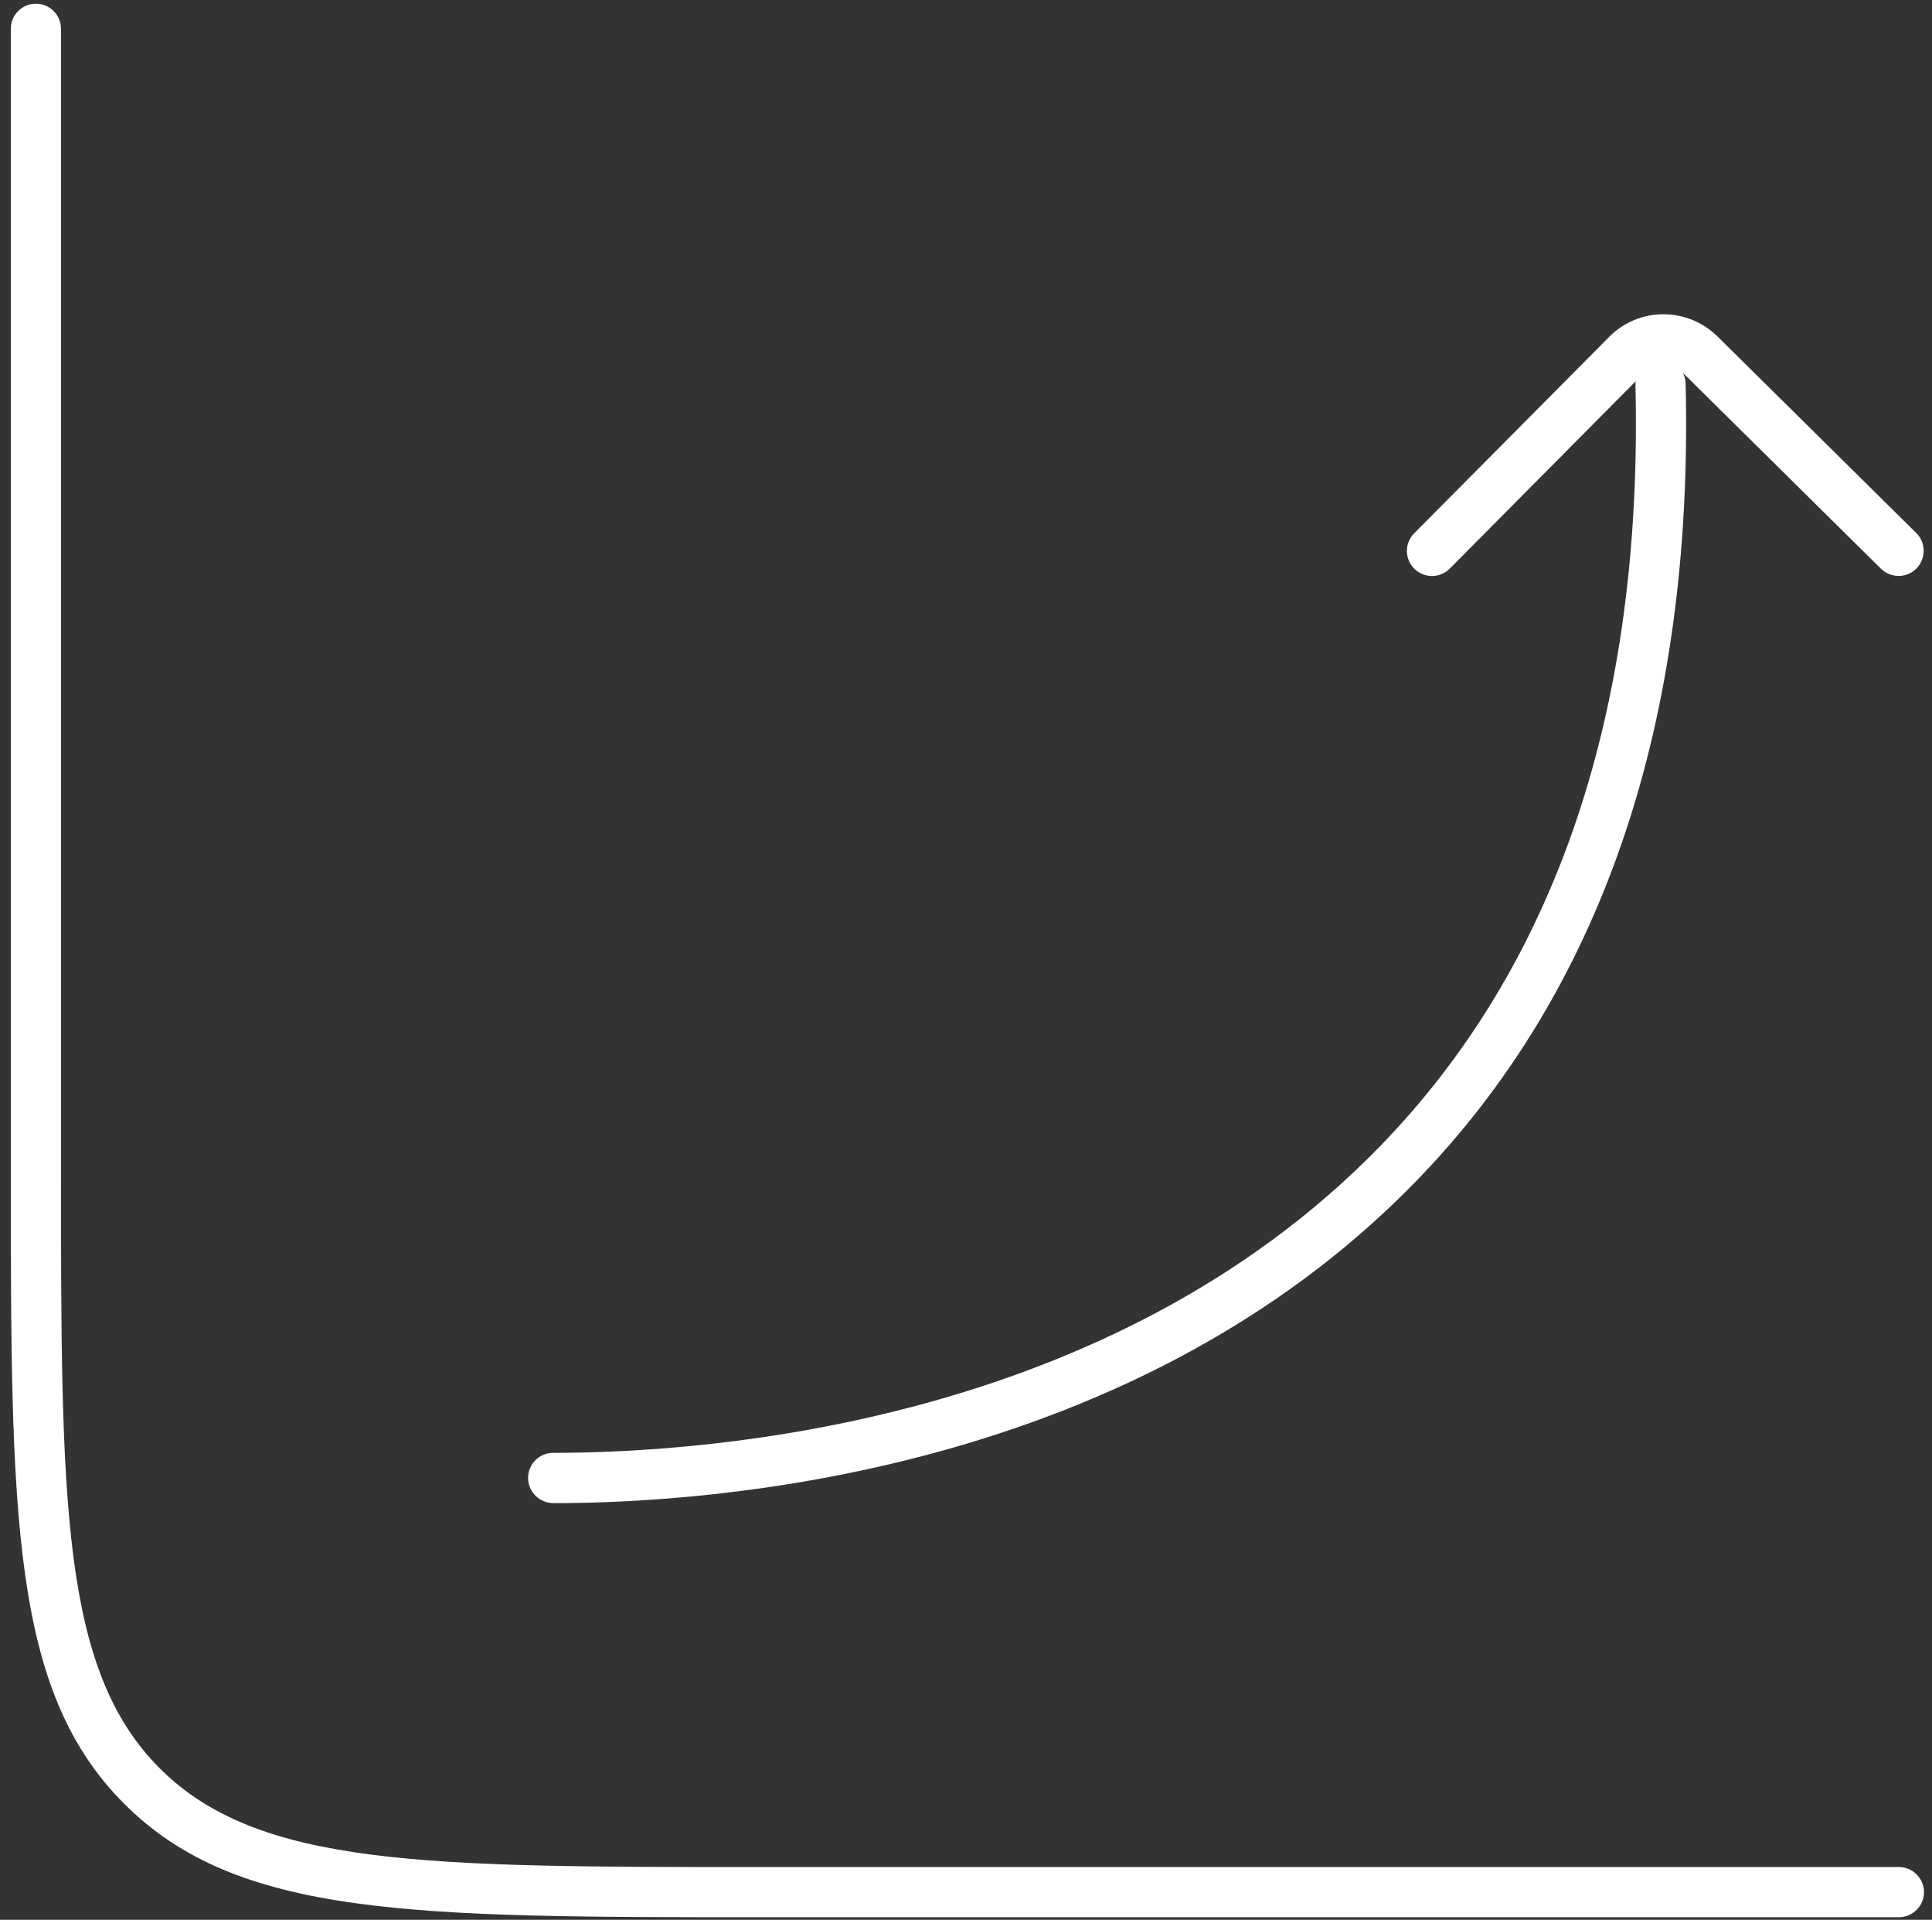
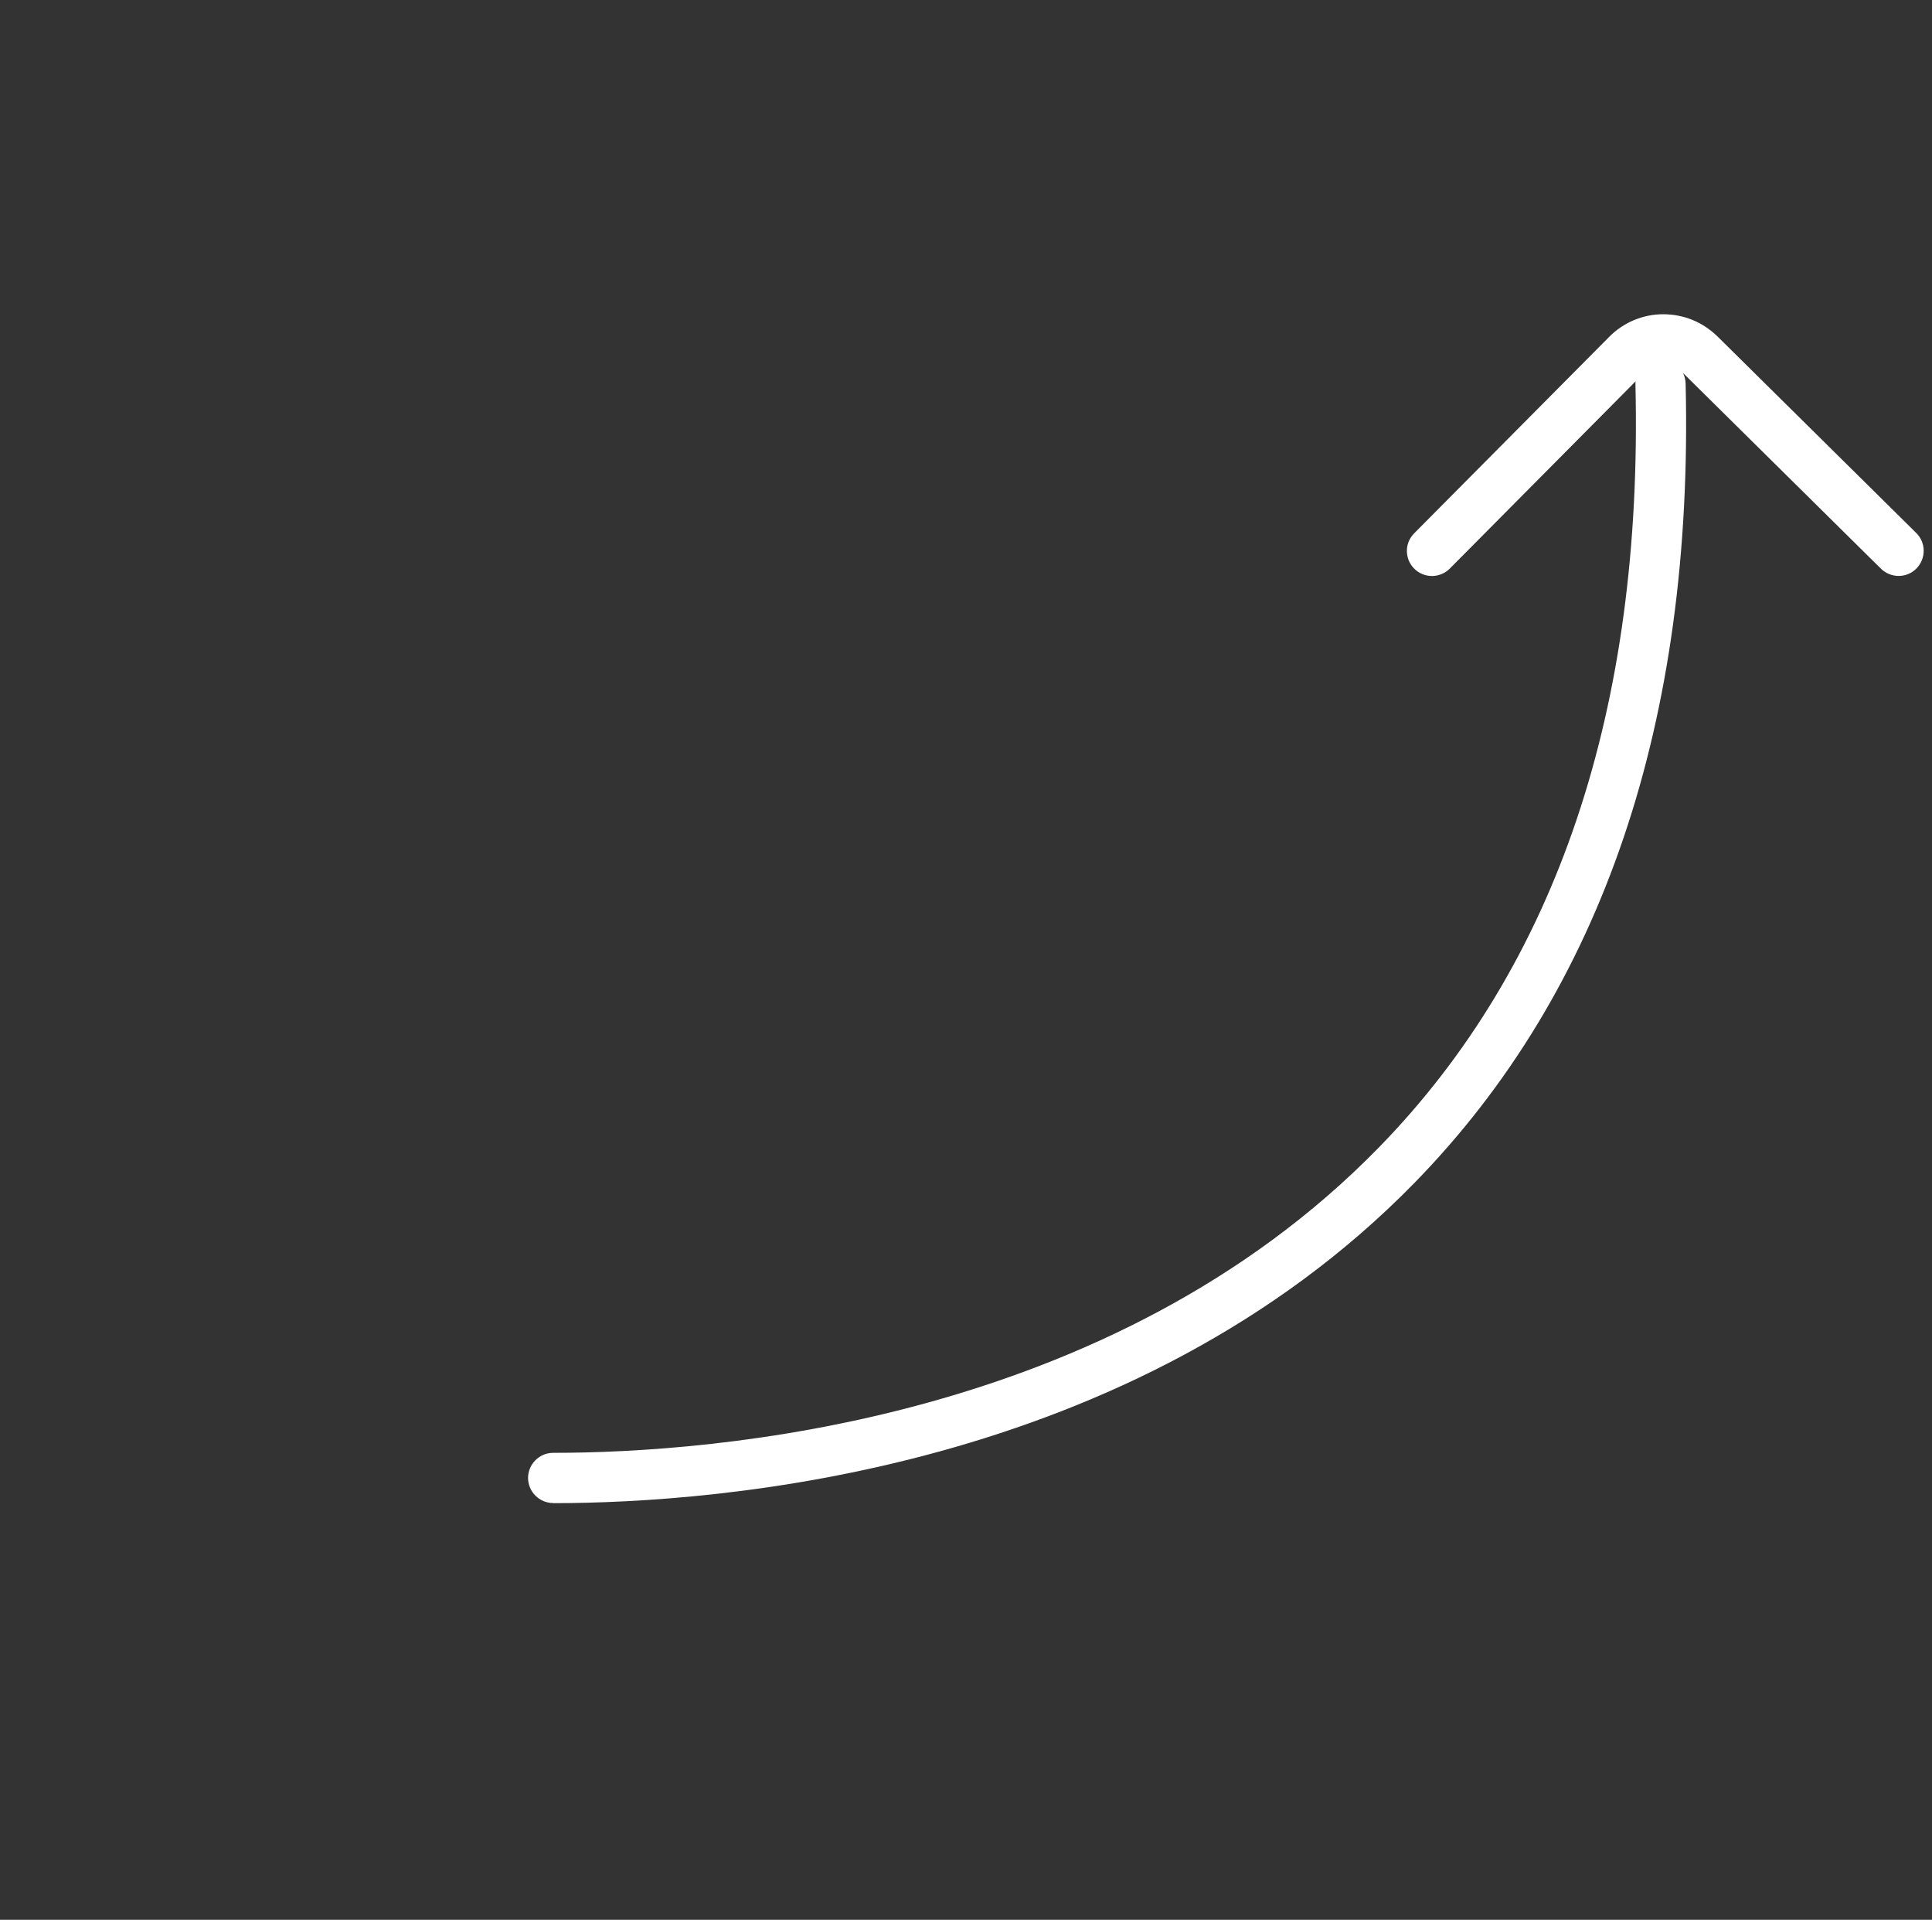
<svg xmlns="http://www.w3.org/2000/svg" width="154" height="153" viewBox="0 0 154 153" fill="none">
  <rect x="0" y="0" width="154" height="153" fill="#333333" stroke="none" />
  <g clip-path="url(#clip0_754_2989)">
-     <path d="M151.362 152.794H60.612C32.872 152.794 18.942 152.794 9.902 143.754C0.862 134.714 0.862 120.784 0.862 93.044V2.294C0.862 1.194 1.762 0.294 2.862 0.294C3.962 0.294 4.862 1.194 4.862 2.294V93.044C4.862 119.684 4.862 133.054 12.732 140.924C20.602 148.794 33.972 148.794 60.612 148.794H151.362C152.462 148.794 153.362 149.694 153.362 150.794C153.362 151.894 152.462 152.794 151.362 152.794Z" fill="white" />
    <path d="M44.092 119.784C42.992 119.784 42.092 118.884 42.092 117.784C42.092 116.684 42.992 115.784 44.092 115.784C56.732 115.784 88.462 113.414 109.902 91.454C124.092 76.924 130.972 56.474 130.362 30.664C130.362 30.574 130.362 30.484 130.372 30.394L115.562 45.314C114.782 46.094 113.522 46.104 112.732 45.324C111.952 44.544 111.942 43.284 112.732 42.494L128.272 26.844C128.832 26.274 129.502 25.824 130.242 25.514C130.982 25.204 131.762 25.044 132.572 25.044C133.362 25.044 134.162 25.194 134.902 25.494C135.642 25.794 136.312 26.244 136.892 26.804L152.742 42.474C153.532 43.254 153.532 44.514 152.762 45.304C151.982 46.094 150.722 46.094 149.932 45.324L134.152 29.724C134.282 29.984 134.352 30.264 134.362 30.574C135.002 57.504 127.732 78.924 112.762 94.254C90.252 117.304 57.242 119.794 44.092 119.794V119.784Z" fill="white" />
  </g>
  <defs>
    <clipPath id="clip0_754_2989">
      <rect width="152.5" height="152.5" fill="white" transform="translate(0.862 0.294)" />
    </clipPath>
  </defs>
</svg>